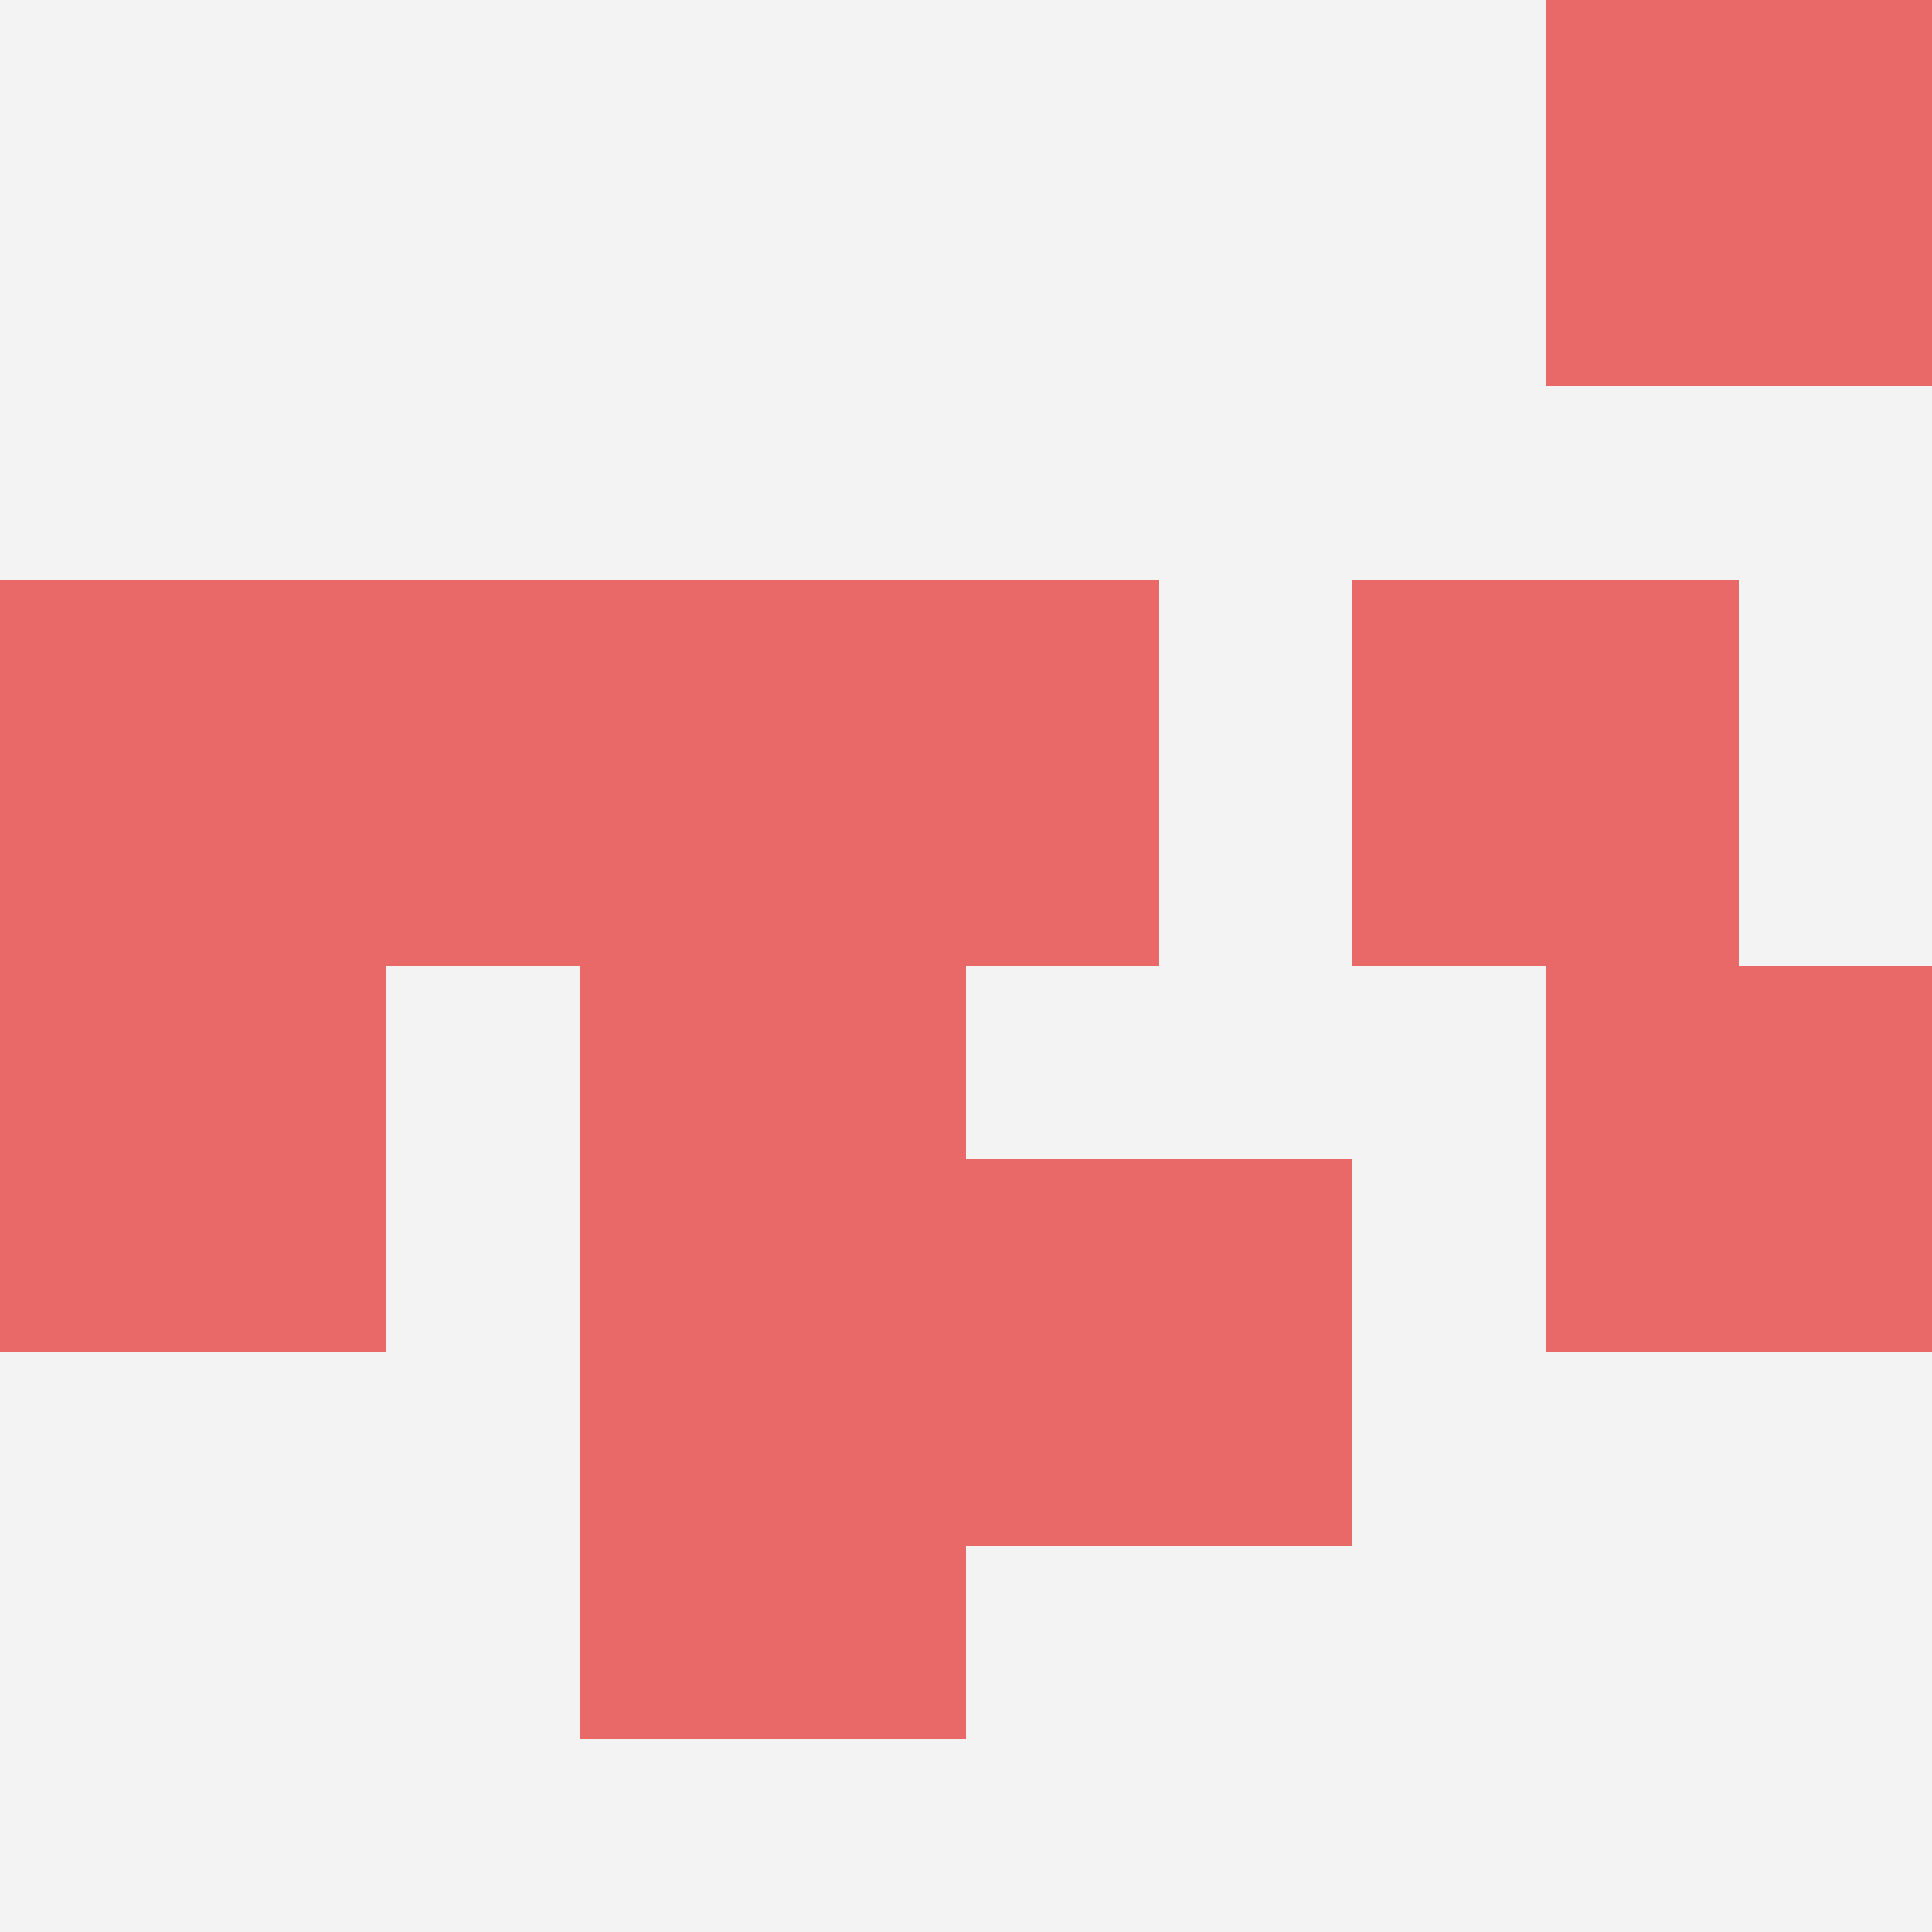
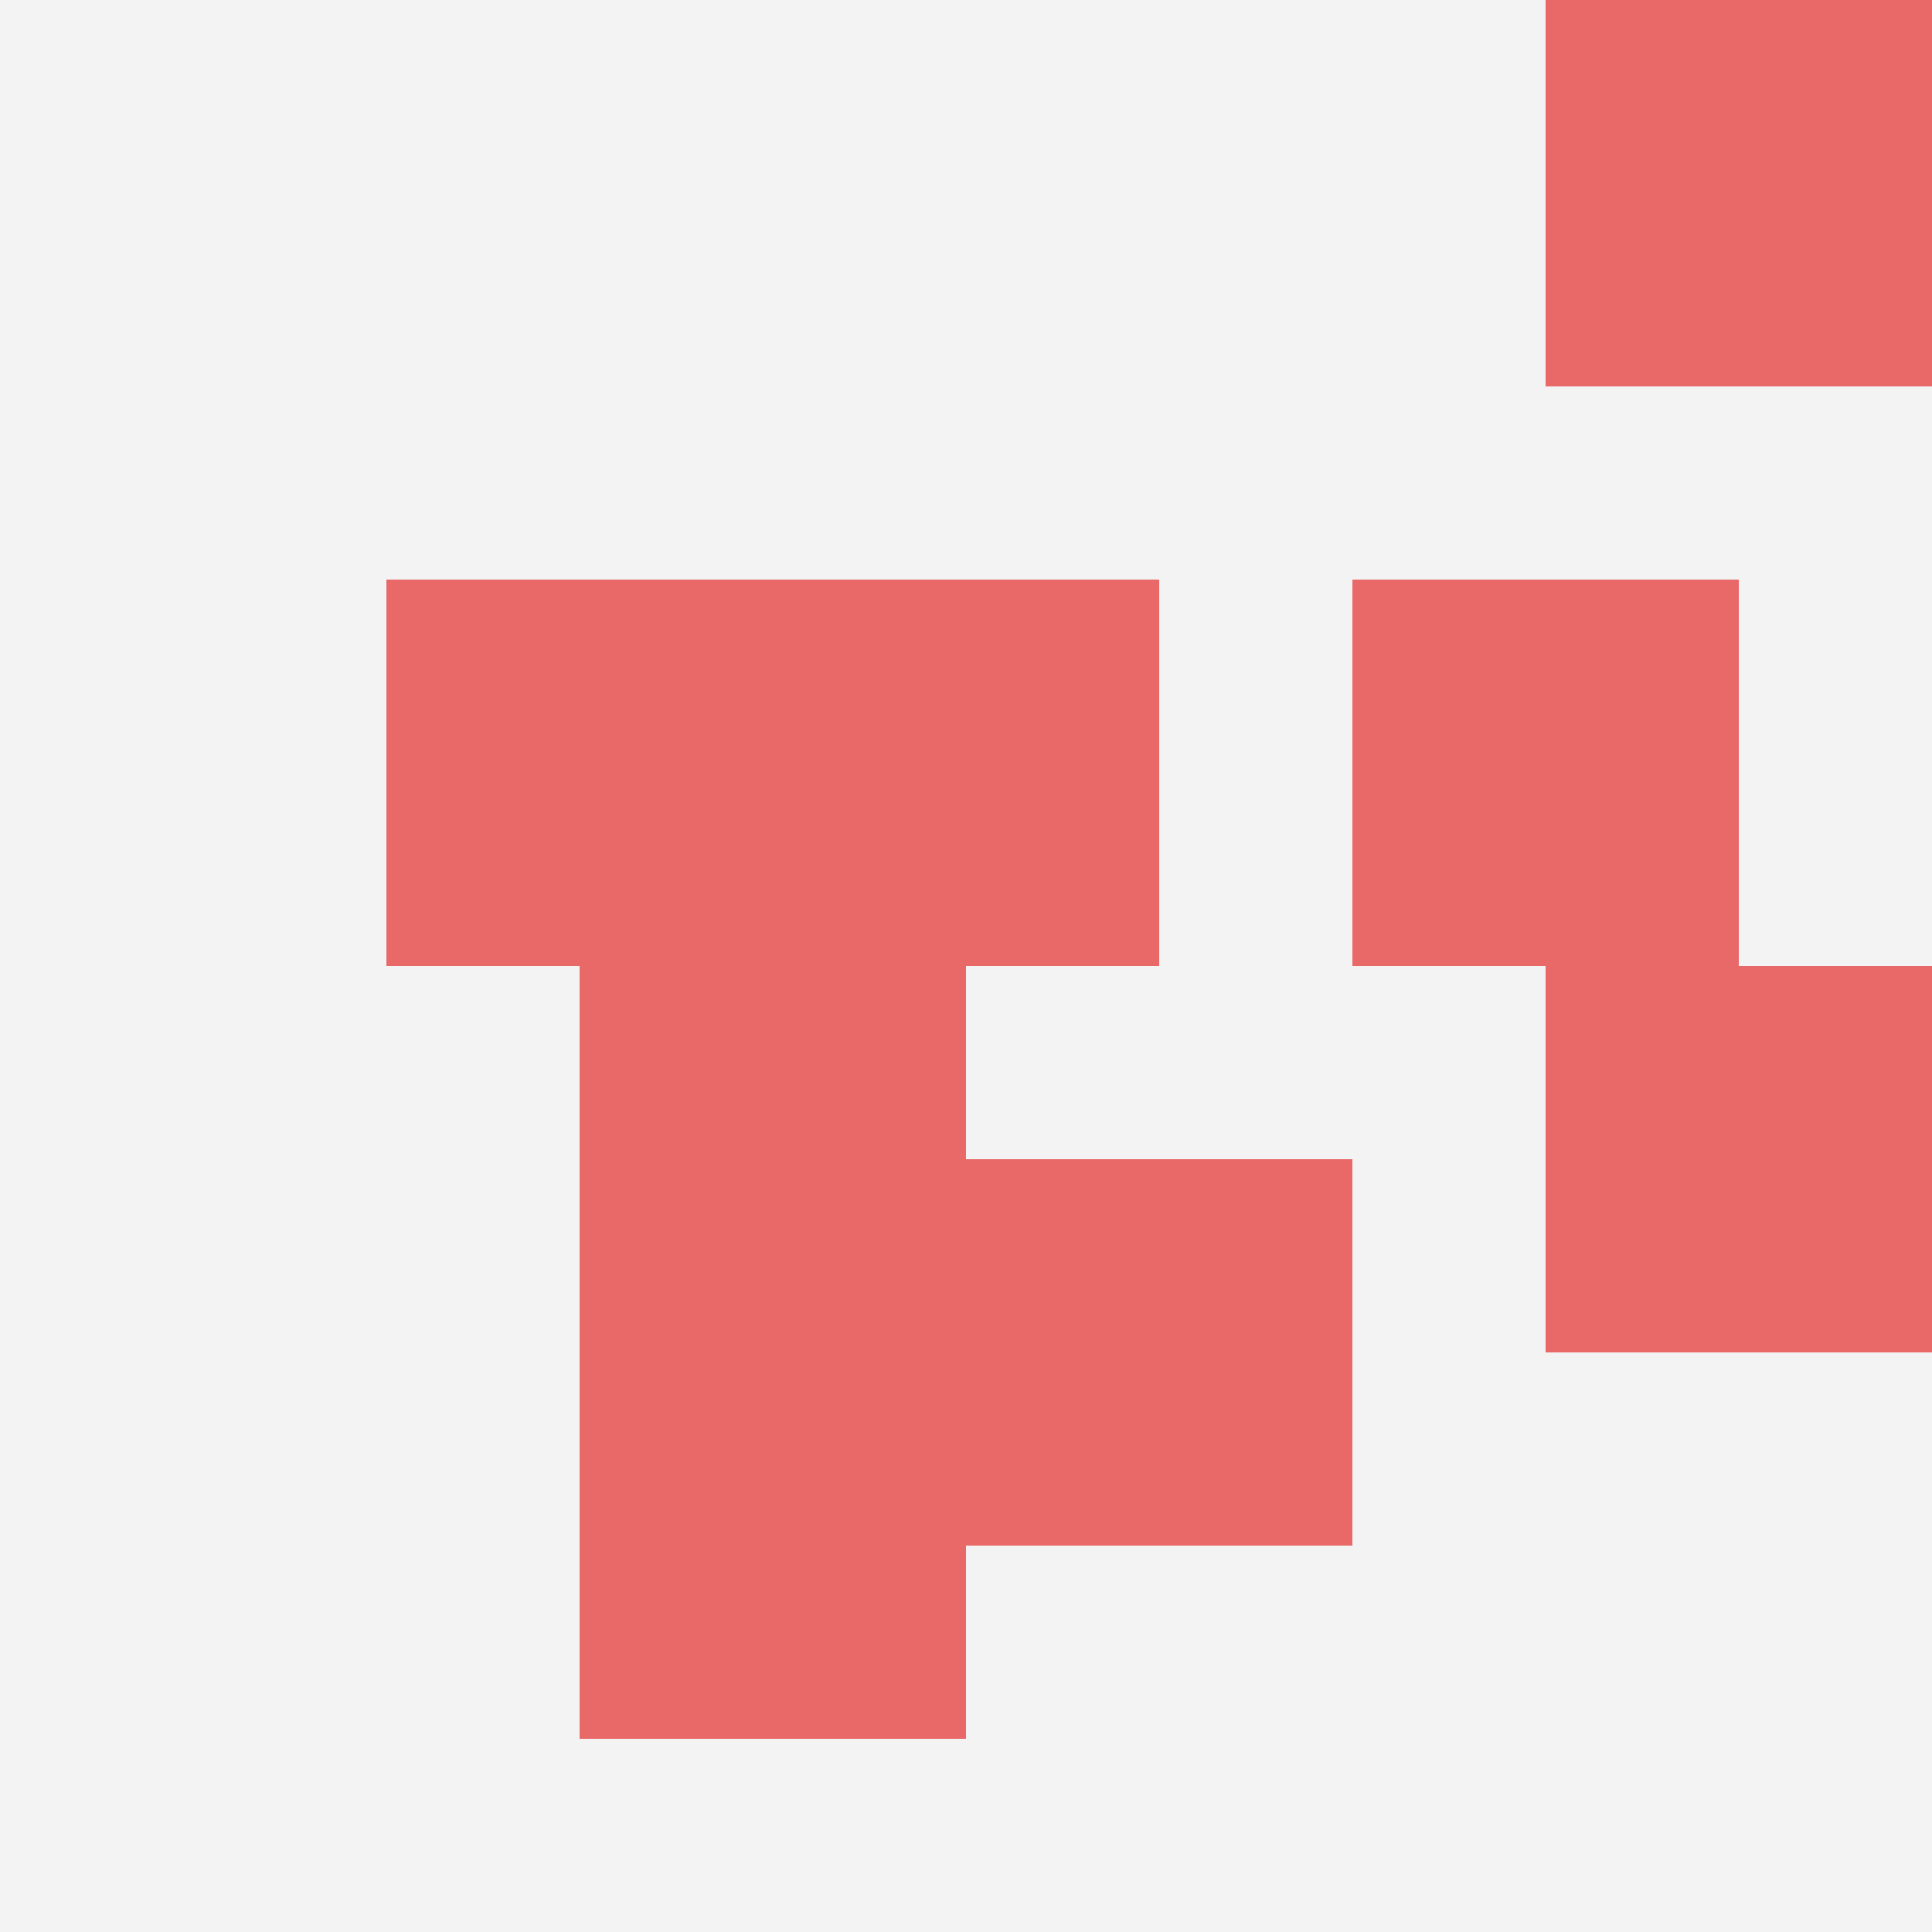
<svg xmlns="http://www.w3.org/2000/svg" id="ten-svg" preserveAspectRatio="xMinYMin meet" viewBox="0 0 10 10">
  <rect x="0" y="0" width="10" height="10" fill="#F3F3F3" />
-   <rect class="t" x="0" y="5" />
  <rect class="t" x="4" y="3" />
  <rect class="t" x="3" y="5" />
  <rect class="t" x="3" y="7" />
  <rect class="t" x="7" y="3" />
  <rect class="t" x="8" y="5" />
  <rect class="t" x="2" y="3" />
  <rect class="t" x="5" y="6" />
  <rect class="t" x="8" y="0" />
-   <rect class="t" x="0" y="3" />
  <style>.t{width:2px;height:2px;fill:#E96868} #ten-svg{shape-rendering:crispedges;}</style>
</svg>